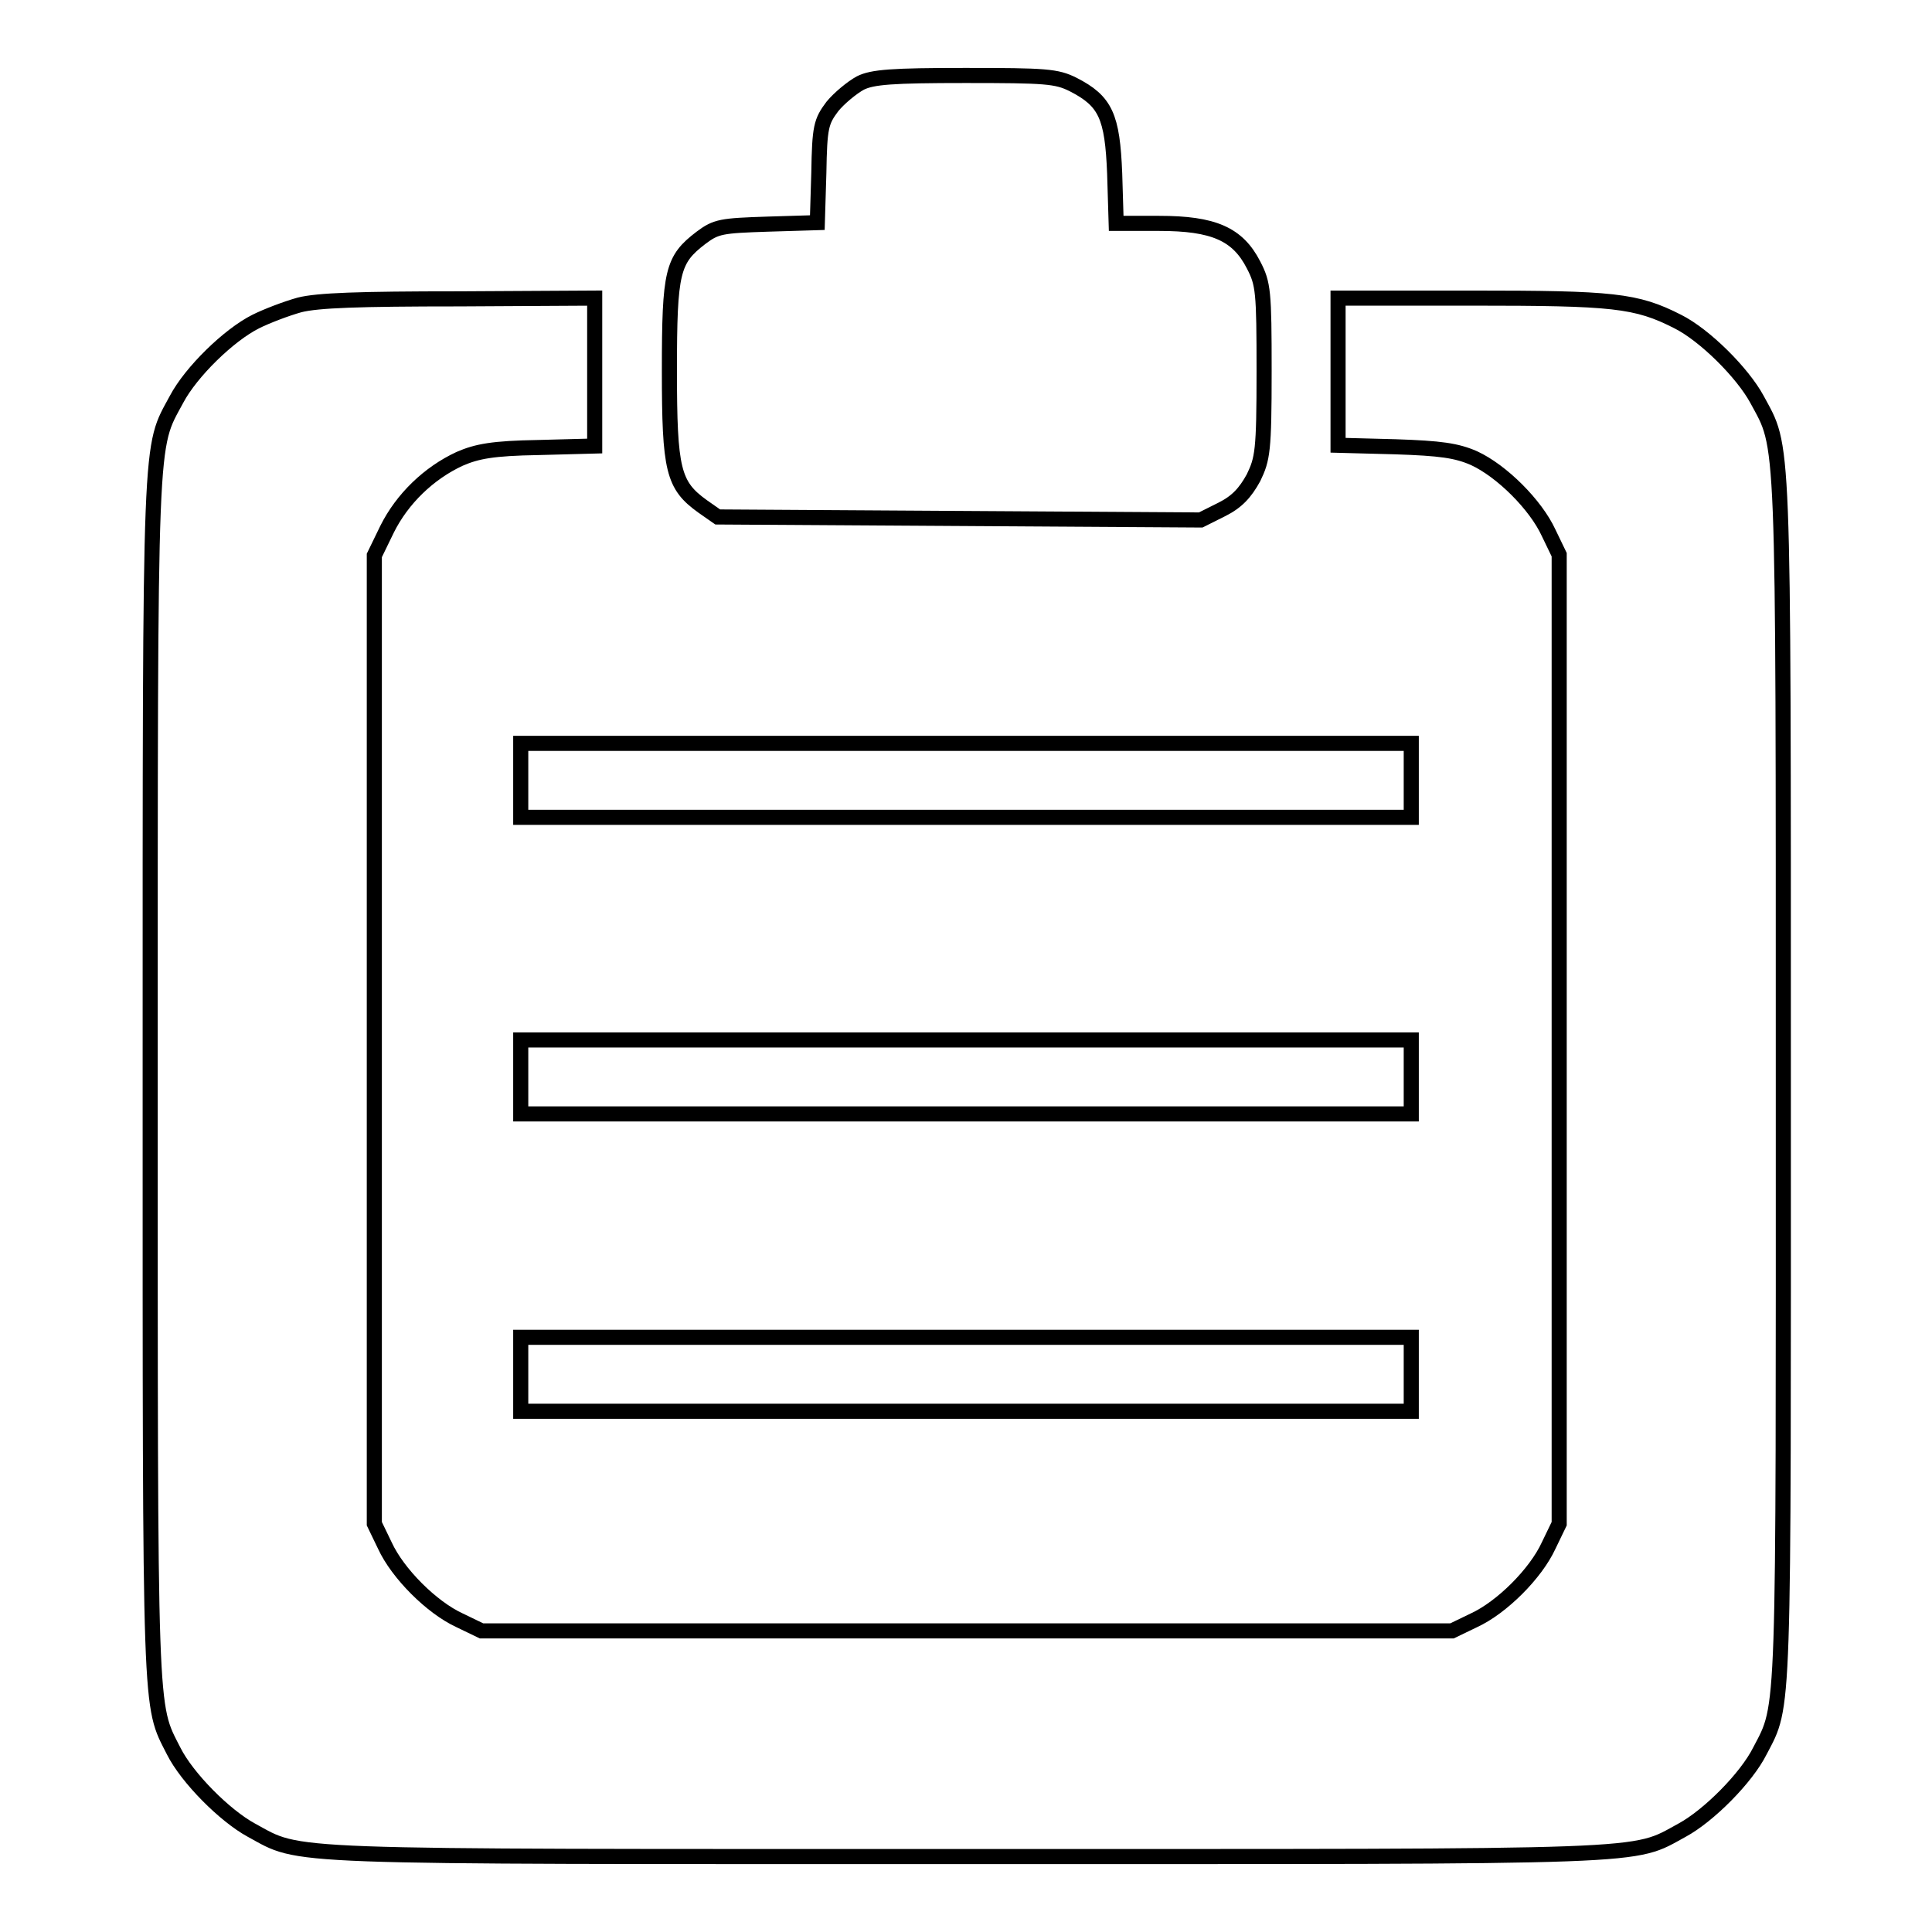
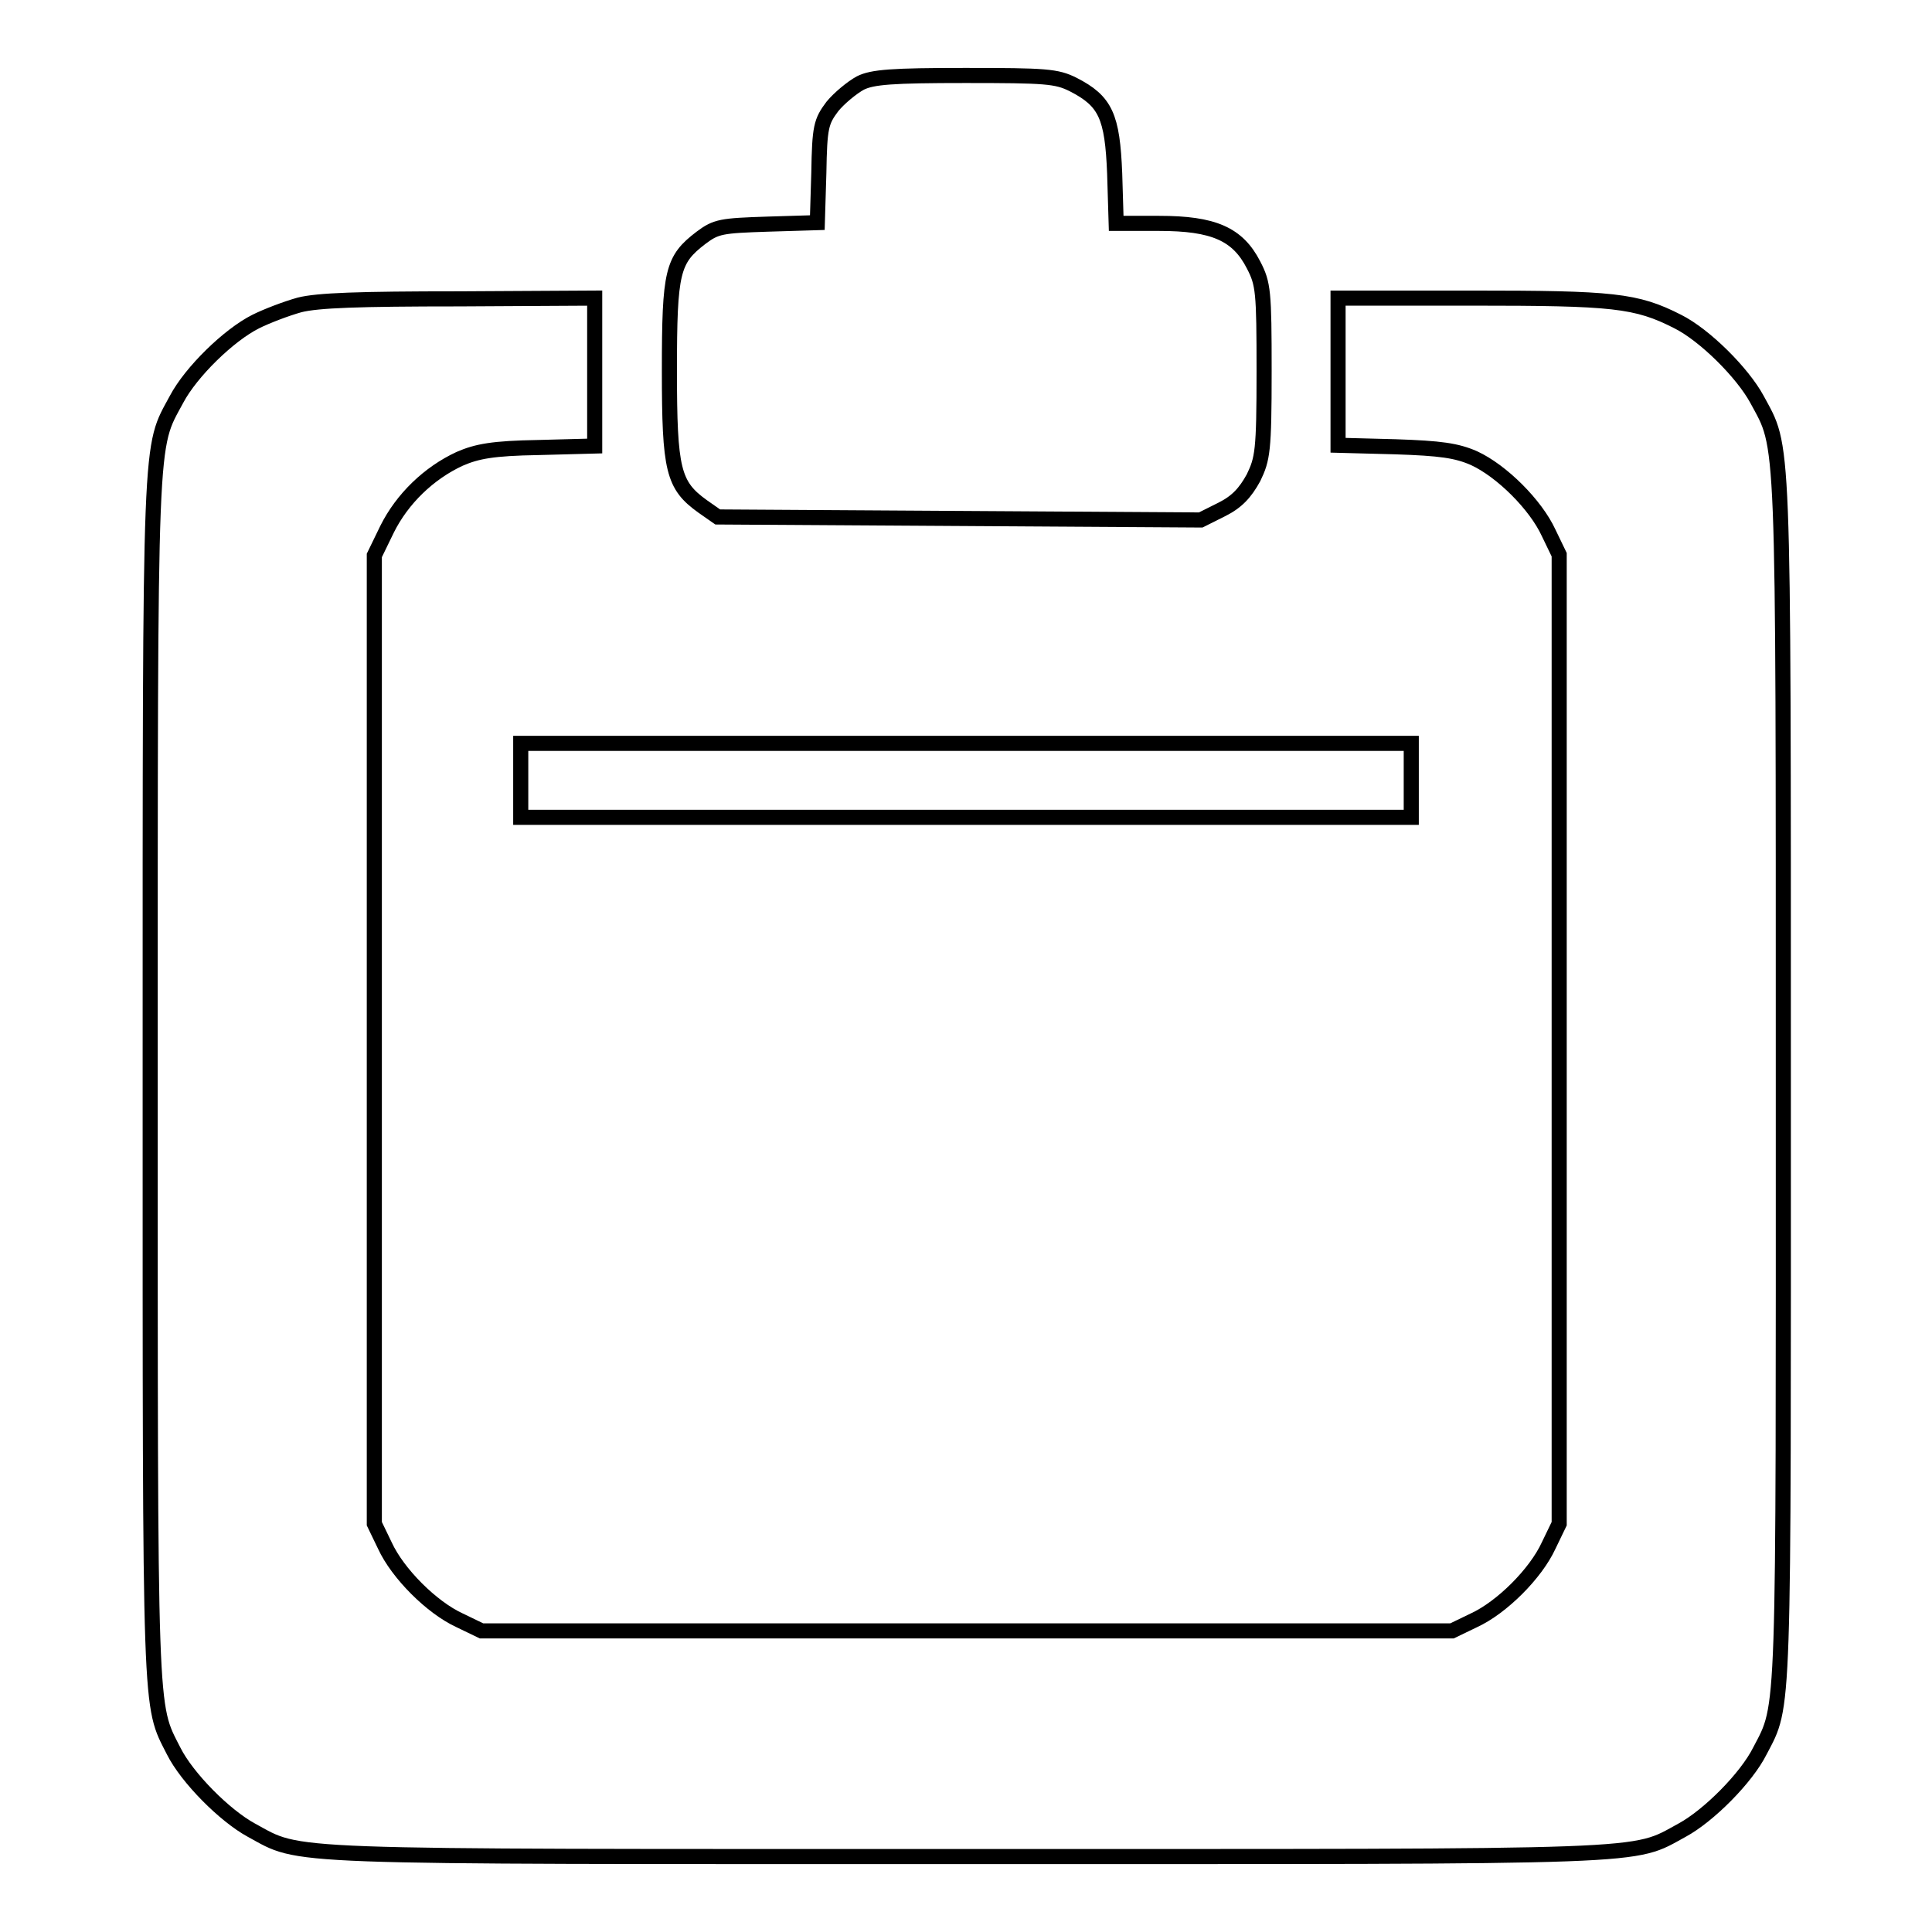
<svg xmlns="http://www.w3.org/2000/svg" version="1.1" x="0px" y="0px" viewBox="0 0 256 256" enable-background="new 0 0 256 256" xml:space="preserve">
  <g>
    <g>
      <g>
        <path stroke-width="2" fill-opacity="0" stroke="#000000" d="M114,11c-1.1,0.6-2.8,2-3.7,3.1c-1.5,2-1.7,2.7-1.8,8.8l-0.2,6.6l-6.6,0.2c-6.1,0.2-6.8,0.3-8.8,1.8c-3.8,2.9-4.2,4.4-4.2,17.6s0.5,15.2,4.4,18l2,1.4l32,0.2l32,0.2l2.8-1.4c2-1,3.1-2.2,4.2-4.2c1.2-2.5,1.4-3.5,1.4-14.1c0-10.6-0.1-11.6-1.4-14.1c-2.1-4.1-5.3-5.5-12.5-5.5h-5.7l-0.2-6.6c-0.3-7.6-1.2-9.6-5.5-11.8c-2.2-1.1-3.6-1.2-14.3-1.2C118.2,10,115.6,10.2,114,11z" />
        <path stroke-width="2" fill-opacity="0" stroke="#000000" d="M39.7,40.4c-1.8,0.5-4.4,1.5-5.8,2.2c-3.6,1.8-8.6,6.7-10.5,10.3c-3.6,6.7-3.5,3-3.5,89.9c0,85.8-0.1,82.9,3.1,89.2c1.8,3.6,6.8,8.6,10.3,10.5c6.8,3.7,2.5,3.5,94.8,3.5s88,0.2,94.8-3.5c3.5-1.9,8.5-6.9,10.3-10.5c3.3-6.3,3.1-3.4,3.1-89.2c0-86.9,0.1-83.2-3.5-89.9c-1.9-3.5-6.9-8.5-10.5-10.3c-5.5-2.8-8.5-3.1-27.3-3.1h-17.7v9.8V59l7.6,0.2c6,0.2,8.1,0.5,10.4,1.5c3.7,1.7,8.2,6.2,9.9,9.9l1.4,2.9v64.2v64.2l-1.4,2.9c-1.7,3.7-6.2,8.2-9.9,9.9l-2.9,1.4H128H63.8l-2.9-1.4c-3.7-1.7-8.2-6.2-9.9-9.9l-1.4-2.9v-64.2V73.6l1.7-3.5c2-4,5.5-7.4,9.6-9.3c2.3-1,4.4-1.4,10.4-1.5l7.5-0.2v-9.8v-9.8l-17.9,0.1C47.4,39.6,42.1,39.8,39.7,40.4z" />
        <path stroke-width="2" fill-opacity="0" stroke="#000000" d="M69,103.4v4.9h59h59v-4.9v-4.9h-59H69V103.4z" />
-         <path stroke-width="2" fill-opacity="0" stroke="#000000" d="M69,142.7v4.9h59h59v-4.9v-4.9h-59H69V142.7z" />
-         <path stroke-width="2" fill-opacity="0" stroke="#000000" d="M69,182.1v4.9h59h59v-4.9v-4.9h-59H69V182.1z" />
      </g>
    </g>
  </g>
</svg>